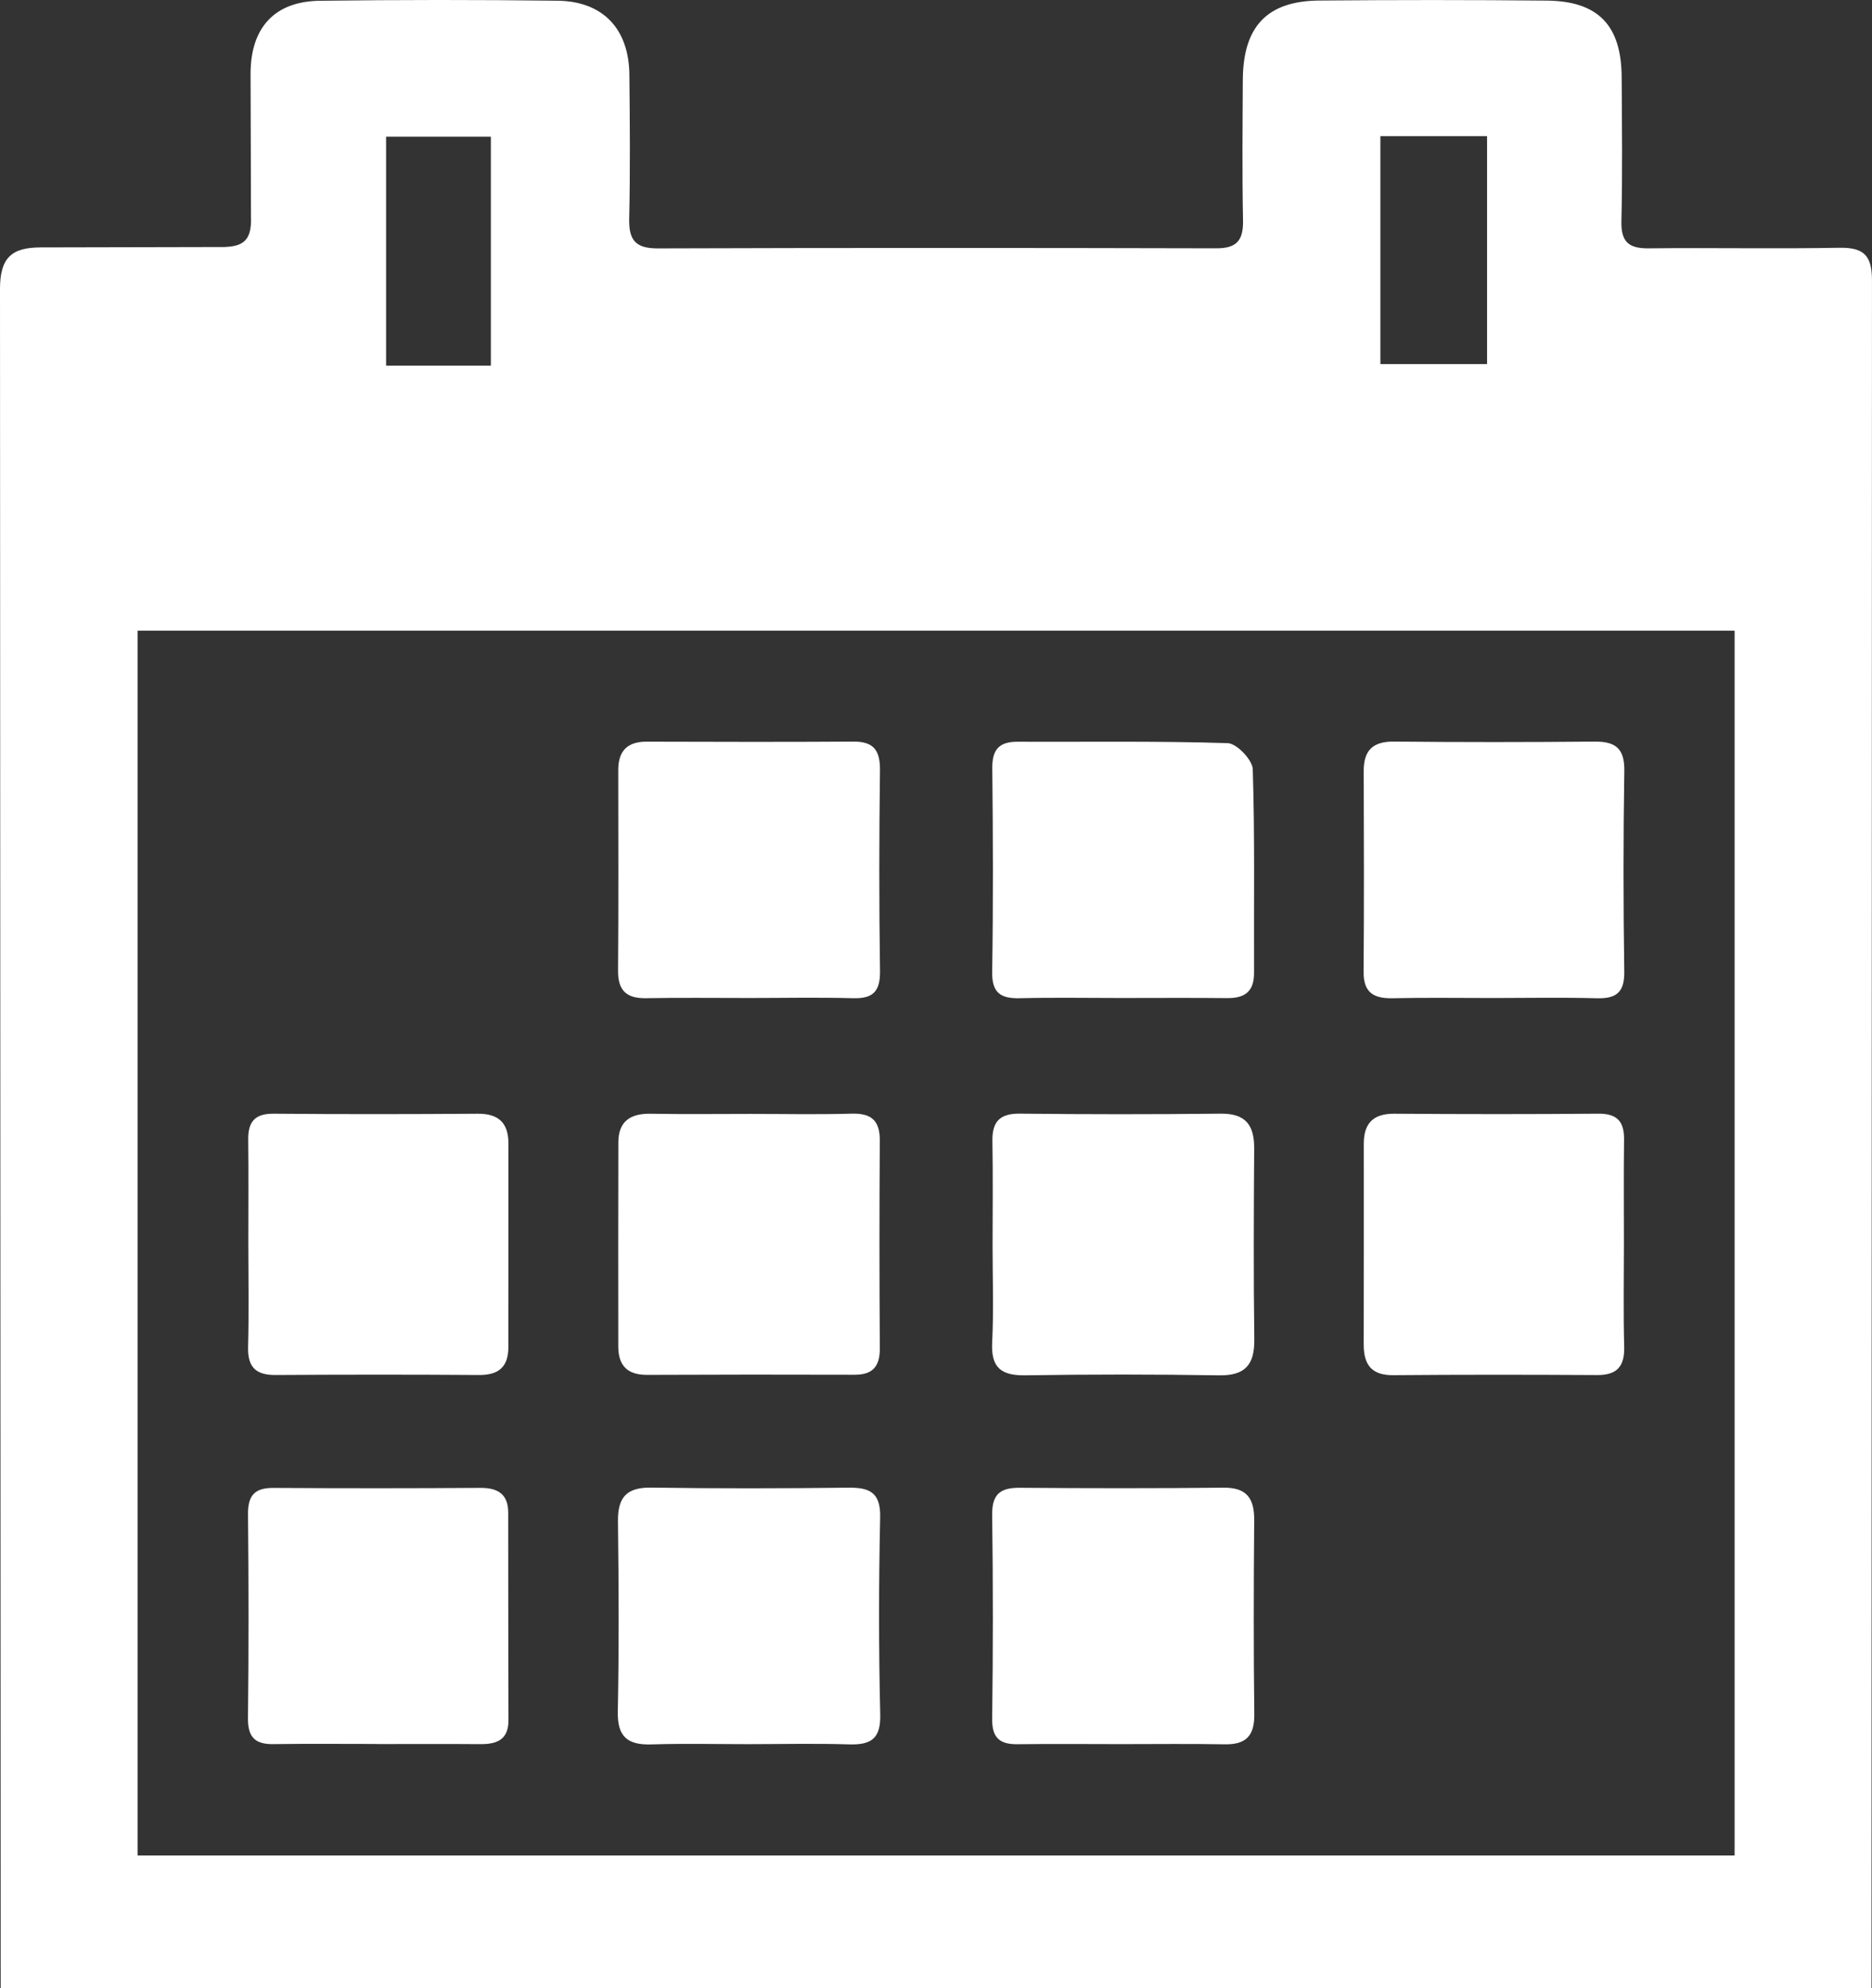
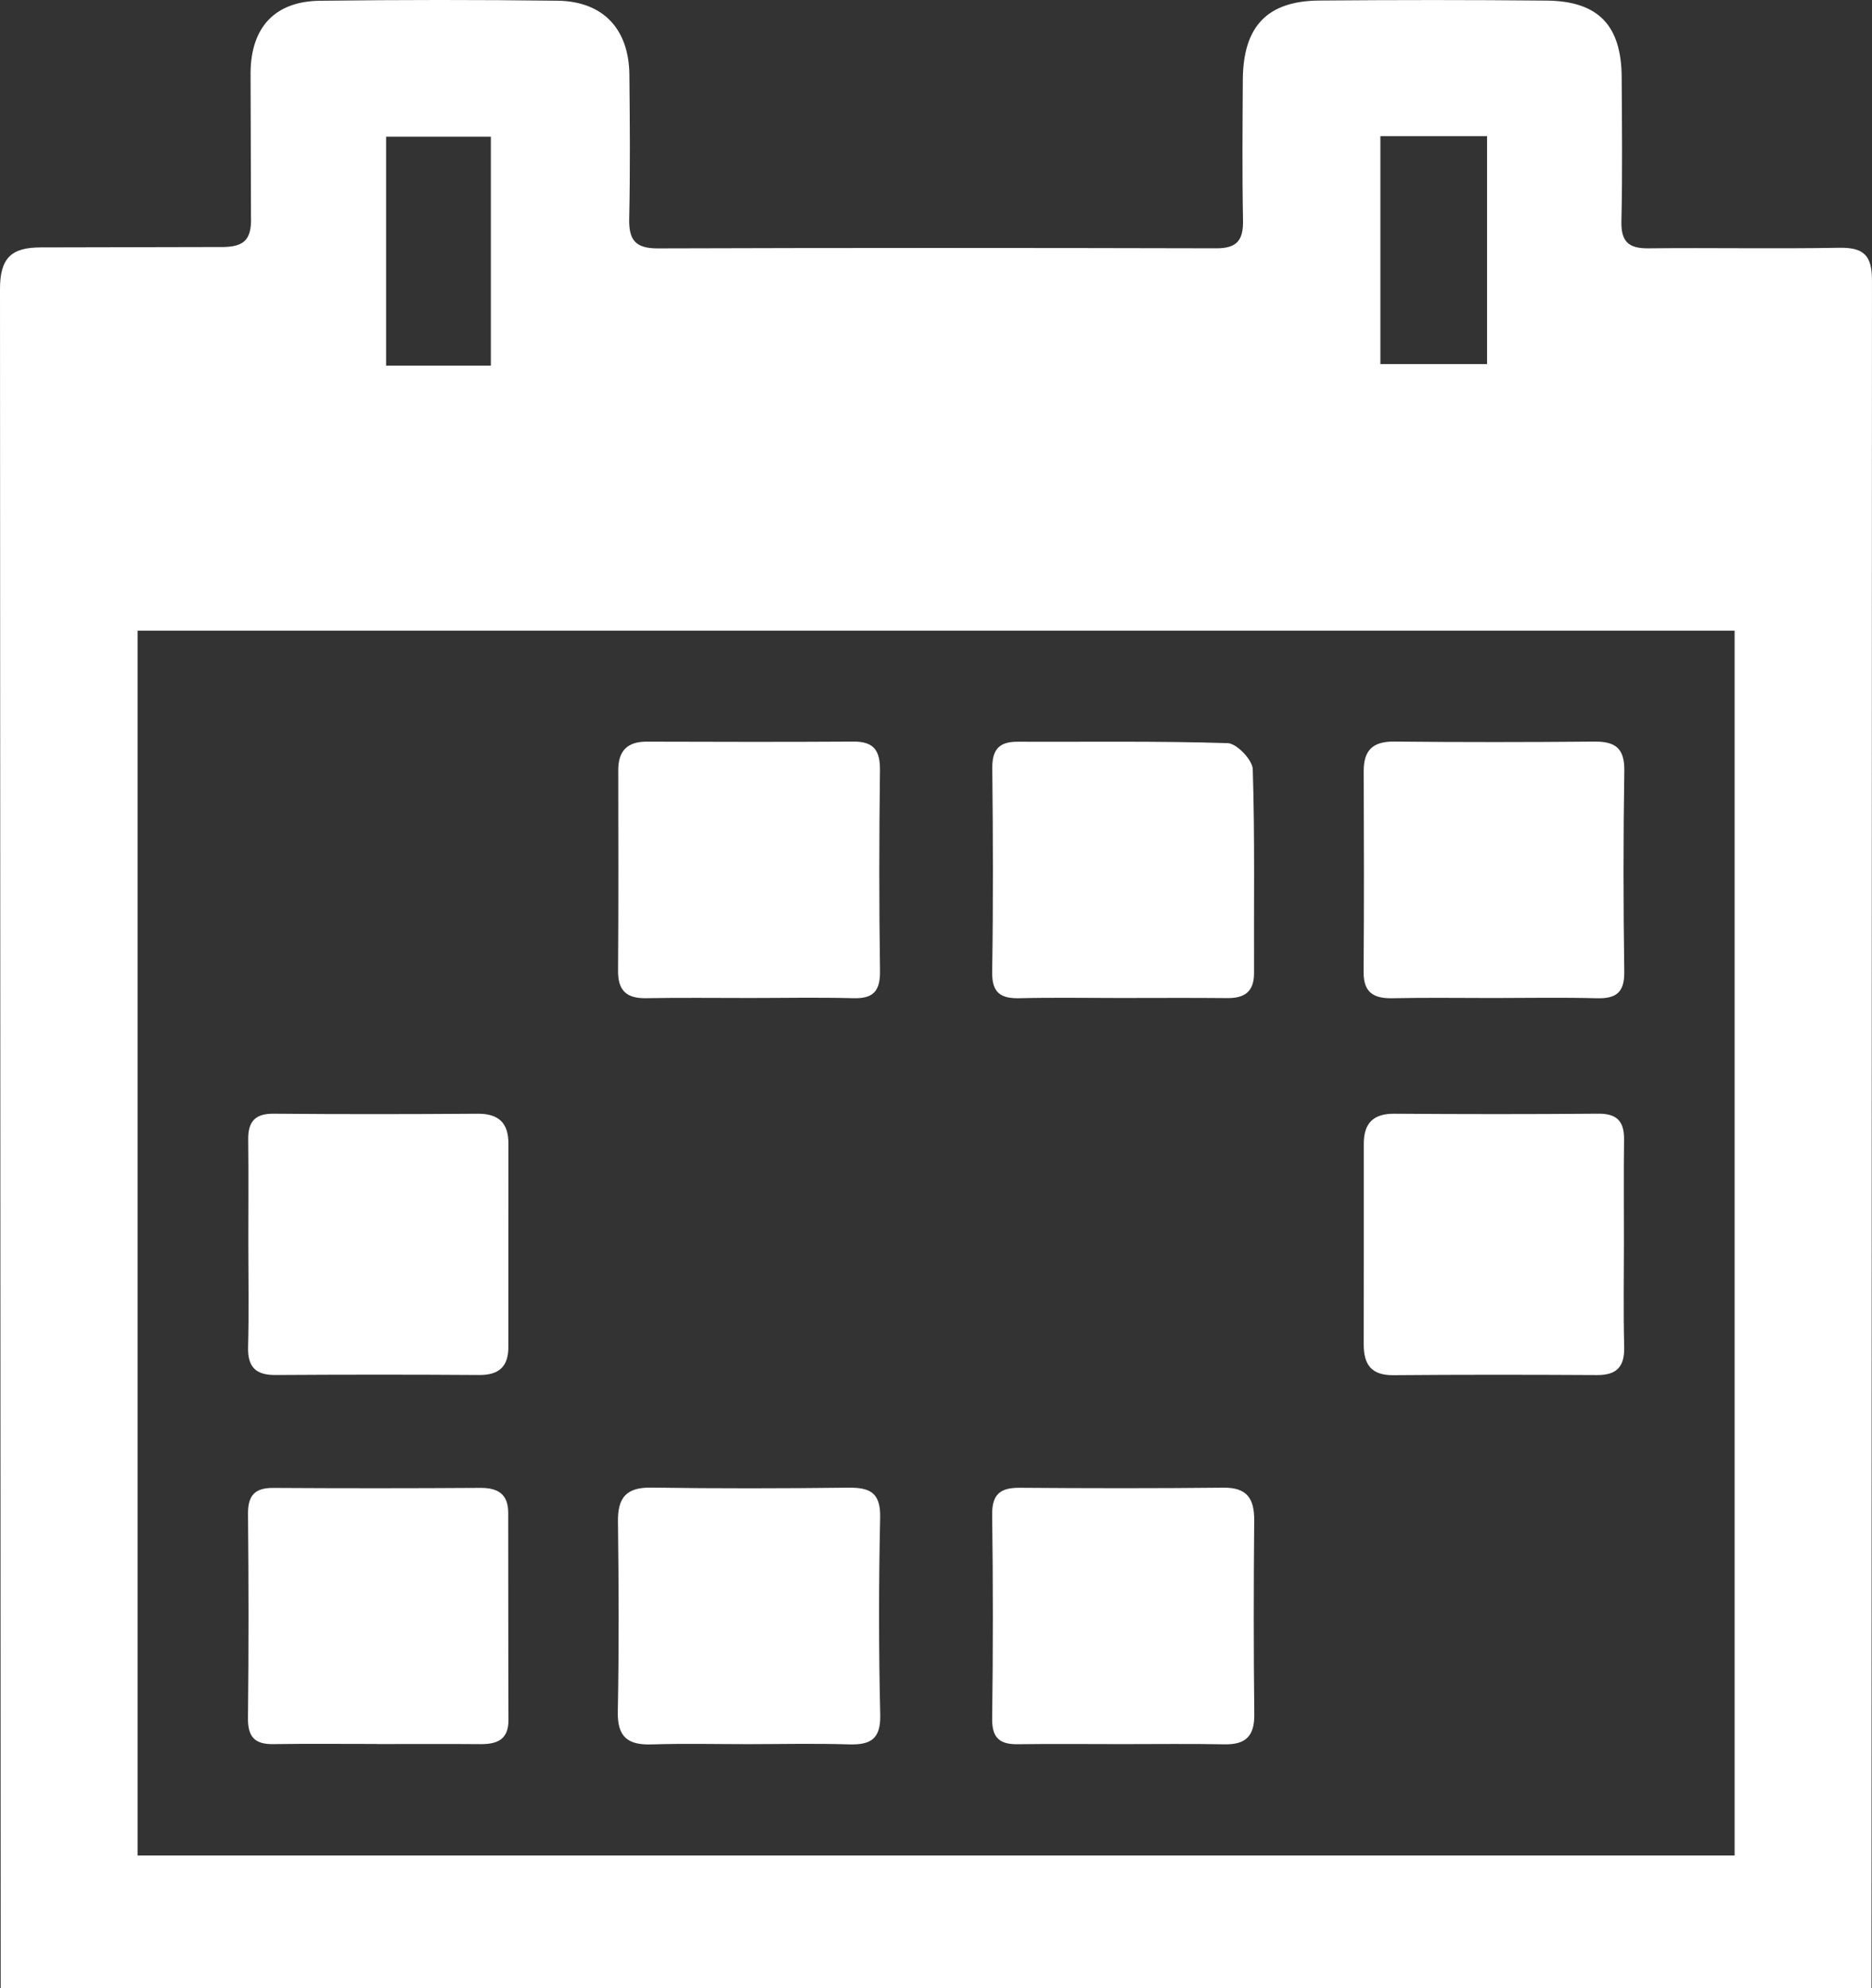
<svg xmlns="http://www.w3.org/2000/svg" version="1.1" id="Layer_4" x="0px" y="0px" width="93.582px" height="99.357px" viewBox="0.912 0.124 93.582 99.357" enable-background="new 0.912 0.124 93.582 99.357" xml:space="preserve">
  <rect x="0.912" y="0.124" width="93.582" height="99.357" fill="#333333" stroke="none" />
  <g>
    <path fill-rule="evenodd" clip-rule="evenodd" fill="#FFFFFF" d="M94.493,99.48H0.946l0,0L0.912,14.577   c-0.003-1.583,0.588-2.089,2.041-2.089l8.844-0.019c1.211,0.027,1.712-0.234,1.662-1.524l-0.021-7.193   c0.022-2.275,1.223-3.563,3.47-3.59c3.958-0.049,7.919-0.052,11.878-0.002c2.271,0.028,3.566,1.409,3.589,3.696   c0.024,2.398,0.044,4.796-0.009,7.194c-0.024,1.055,0.302,1.49,1.417,1.487c9.312-0.03,18.626-0.027,27.938-0.004   c1.037,0.003,1.349-0.419,1.33-1.4c-0.045-2.341-0.023-4.684-0.01-7.027c0.017-2.659,1.217-3.933,3.816-3.955   c3.791-0.032,7.584-0.034,11.376,0.003c2.576,0.024,3.733,1.238,3.747,3.827c0.014,2.398,0.043,4.797-0.013,7.194   c-0.024,1.024,0.356,1.371,1.354,1.359c3.179-0.035,6.358,0.03,9.536-0.028c1.224-0.022,1.637,0.378,1.636,1.632L94.469,99.48   H94.493z M7.789,31.642c0,20.498,0,40.831,0,61.208c26.677,0,53.243,0,79.837,0c0-20.452,0-40.784,0-61.208   C60.994,31.642,34.471,31.642,7.789,31.642z M69.918,6.926c0,3.854,0,7.606,0,11.392c1.834,0,3.565,0,5.333,0   c0-3.859,0-7.565,0-11.392C73.476,6.926,71.779,6.926,69.918,6.926z M25.451,18.395c0-3.808,0-7.596,0-11.442   c-1.766,0-3.502,0-5.238,0c0,3.879,0,7.625,0,11.442C21.998,18.395,23.652,18.395,25.451,18.395z" />
-     <path fill-rule="evenodd" clip-rule="evenodd" fill="#FFFFFF" d="M50.531,62.35c0.001-1.728,0.023-3.457-0.008-5.185   c-0.019-0.979,0.354-1.4,1.378-1.389c3.345,0.038,6.69,0.038,10.035,0.001c1.245-0.014,1.68,0.572,1.673,1.734   c-0.021,3.179-0.035,6.356,0.006,9.533c0.017,1.262-0.438,1.83-1.757,1.81c-3.232-0.051-6.468-0.051-9.7-0.001   c-1.218,0.018-1.711-0.401-1.647-1.654C50.592,65.587,50.53,63.966,50.531,62.35z" />
    <path fill-rule="evenodd" clip-rule="evenodd" fill="#FFFFFF" d="M82.092,62.244c0,1.726-0.032,3.453,0.014,5.177   c0.025,0.991-0.358,1.425-1.357,1.419c-3.396-0.019-6.791-0.023-10.186,0.006c-1.104,0.011-1.48-0.539-1.479-1.541   c0.007-3.341,0.004-6.681,0.004-10.02c-0.001-1.026,0.47-1.513,1.533-1.505c3.395,0.025,6.791,0.028,10.186-0.002   c0.939-0.009,1.303,0.387,1.292,1.29C82.077,58.794,82.092,60.519,82.092,62.244z" />
-     <path fill-rule="evenodd" clip-rule="evenodd" fill="#FFFFFF" d="M38.462,55.79c1.673,0,3.346,0.036,5.016-0.013   c0.992-0.029,1.422,0.339,1.416,1.349c-0.024,3.455-0.023,6.912,0.001,10.367c0.005,0.908-0.343,1.336-1.271,1.332   c-3.456-0.011-6.91-0.009-10.366,0.006c-0.979,0.004-1.438-0.462-1.438-1.419c-0.001-3.399-0.008-6.801,0.003-10.201   c0.004-1.058,0.609-1.448,1.623-1.43C35.118,55.812,36.791,55.789,38.462,55.79z" />
    <path fill-rule="evenodd" clip-rule="evenodd" fill="#FFFFFF" d="M13.326,62.255c-0.001-1.726,0.015-3.451-0.006-5.177   c-0.011-0.895,0.332-1.309,1.28-1.299c3.394,0.03,6.79,0.027,10.184,0.001c1.057-0.009,1.545,0.461,1.545,1.493   c-0.001,3.395-0.001,6.789-0.004,10.185c-0.002,0.965-0.479,1.386-1.46,1.379c-3.394-0.024-6.789-0.021-10.184,0   c-0.993,0.007-1.395-0.408-1.367-1.406C13.36,65.706,13.327,63.979,13.326,62.255z" />
    <path fill-rule="evenodd" clip-rule="evenodd" fill="#FFFFFF" d="M56.964,87.283c-1.726-0.002-3.45-0.017-5.175,0.005   c-0.894,0.012-1.29-0.308-1.278-1.273c0.044-3.394,0.046-6.789,0-10.182c-0.014-1.035,0.4-1.367,1.376-1.36   c3.395,0.026,6.789,0.031,10.183-0.005c1.187-0.014,1.55,0.552,1.54,1.641c-0.027,3.228-0.033,6.455,0.005,9.682   c0.013,1.074-0.415,1.521-1.476,1.502C60.414,87.261,58.688,87.283,56.964,87.283z" />
    <path fill-rule="evenodd" clip-rule="evenodd" fill="#FFFFFF" d="M38.329,87.285c-1.614,0-3.229-0.039-4.84,0.013   c-1.184,0.038-1.718-0.362-1.693-1.632c0.062-3.171,0.046-6.343,0.008-9.514c-0.014-1.198,0.427-1.707,1.667-1.688   c3.281,0.05,6.564,0.042,9.848,0.004c1.085-0.014,1.619,0.252,1.592,1.489c-0.071,3.281-0.074,6.566,0.004,9.848   c0.031,1.242-0.49,1.524-1.579,1.491C41.668,87.244,39.998,87.283,38.329,87.285z" />
    <path fill-rule="evenodd" clip-rule="evenodd" fill="#FFFFFF" d="M75.552,49.998c-1.671,0.001-3.343-0.026-5.013,0.011   c-0.947,0.021-1.467-0.271-1.46-1.315c0.024-3.342,0.017-6.685,0.005-10.027c-0.005-1.047,0.453-1.495,1.524-1.484   c3.341,0.034,6.685,0.031,10.025,0.001c1.047-0.008,1.496,0.351,1.479,1.464c-0.053,3.341-0.051,6.685-0.002,10.026   c0.016,1.045-0.399,1.362-1.378,1.336C79.007,49.964,77.279,49.997,75.552,49.998z" />
    <path fill-rule="evenodd" clip-rule="evenodd" fill="#FFFFFF" d="M56.911,49.997c-1.668,0-3.339-0.03-5.006,0.011   c-0.954,0.024-1.41-0.248-1.394-1.315c0.054-3.393,0.042-6.787,0.006-10.179c-0.009-0.928,0.339-1.327,1.257-1.323   c3.505,0.013,7.01-0.041,10.511,0.07c0.45,0.014,1.238,0.836,1.253,1.303c0.107,3.389,0.05,6.784,0.064,10.178   c0.004,0.943-0.473,1.271-1.351,1.26C60.472,49.984,58.691,49.997,56.911,49.997z" />
    <path fill-rule="evenodd" clip-rule="evenodd" fill="#FFFFFF" d="M38.389,49.997c-1.725,0.001-3.451-0.022-5.174,0.01   c-0.981,0.018-1.415-0.376-1.406-1.38c0.026-3.337,0.013-6.675,0.01-10.013c-0.001-0.958,0.444-1.431,1.424-1.427   c3.448,0.011,6.897,0.018,10.347-0.003c1.024-0.005,1.324,0.47,1.312,1.442c-0.042,3.338-0.046,6.676,0.002,10.013   c0.014,1.011-0.331,1.398-1.342,1.369C41.838,49.961,40.112,49.997,38.389,49.997z" />
    <path fill-rule="evenodd" clip-rule="evenodd" fill="#FFFFFF" d="M19.749,87.275c-1.727,0-3.453-0.017-5.179,0.008   c-0.917,0.013-1.272-0.358-1.262-1.298c0.039-3.397,0.034-6.795,0.002-10.193c-0.009-0.917,0.322-1.317,1.255-1.312   c3.453,0.021,6.906,0.021,10.359-0.002c0.883-0.006,1.393,0.317,1.394,1.238c0.007,3.453-0.002,6.906,0.013,10.359   c0.004,0.985-0.566,1.214-1.403,1.209c-1.727-0.014-3.453-0.004-5.18-0.004C19.749,87.279,19.749,87.277,19.749,87.275z" />
  </g>
</svg>